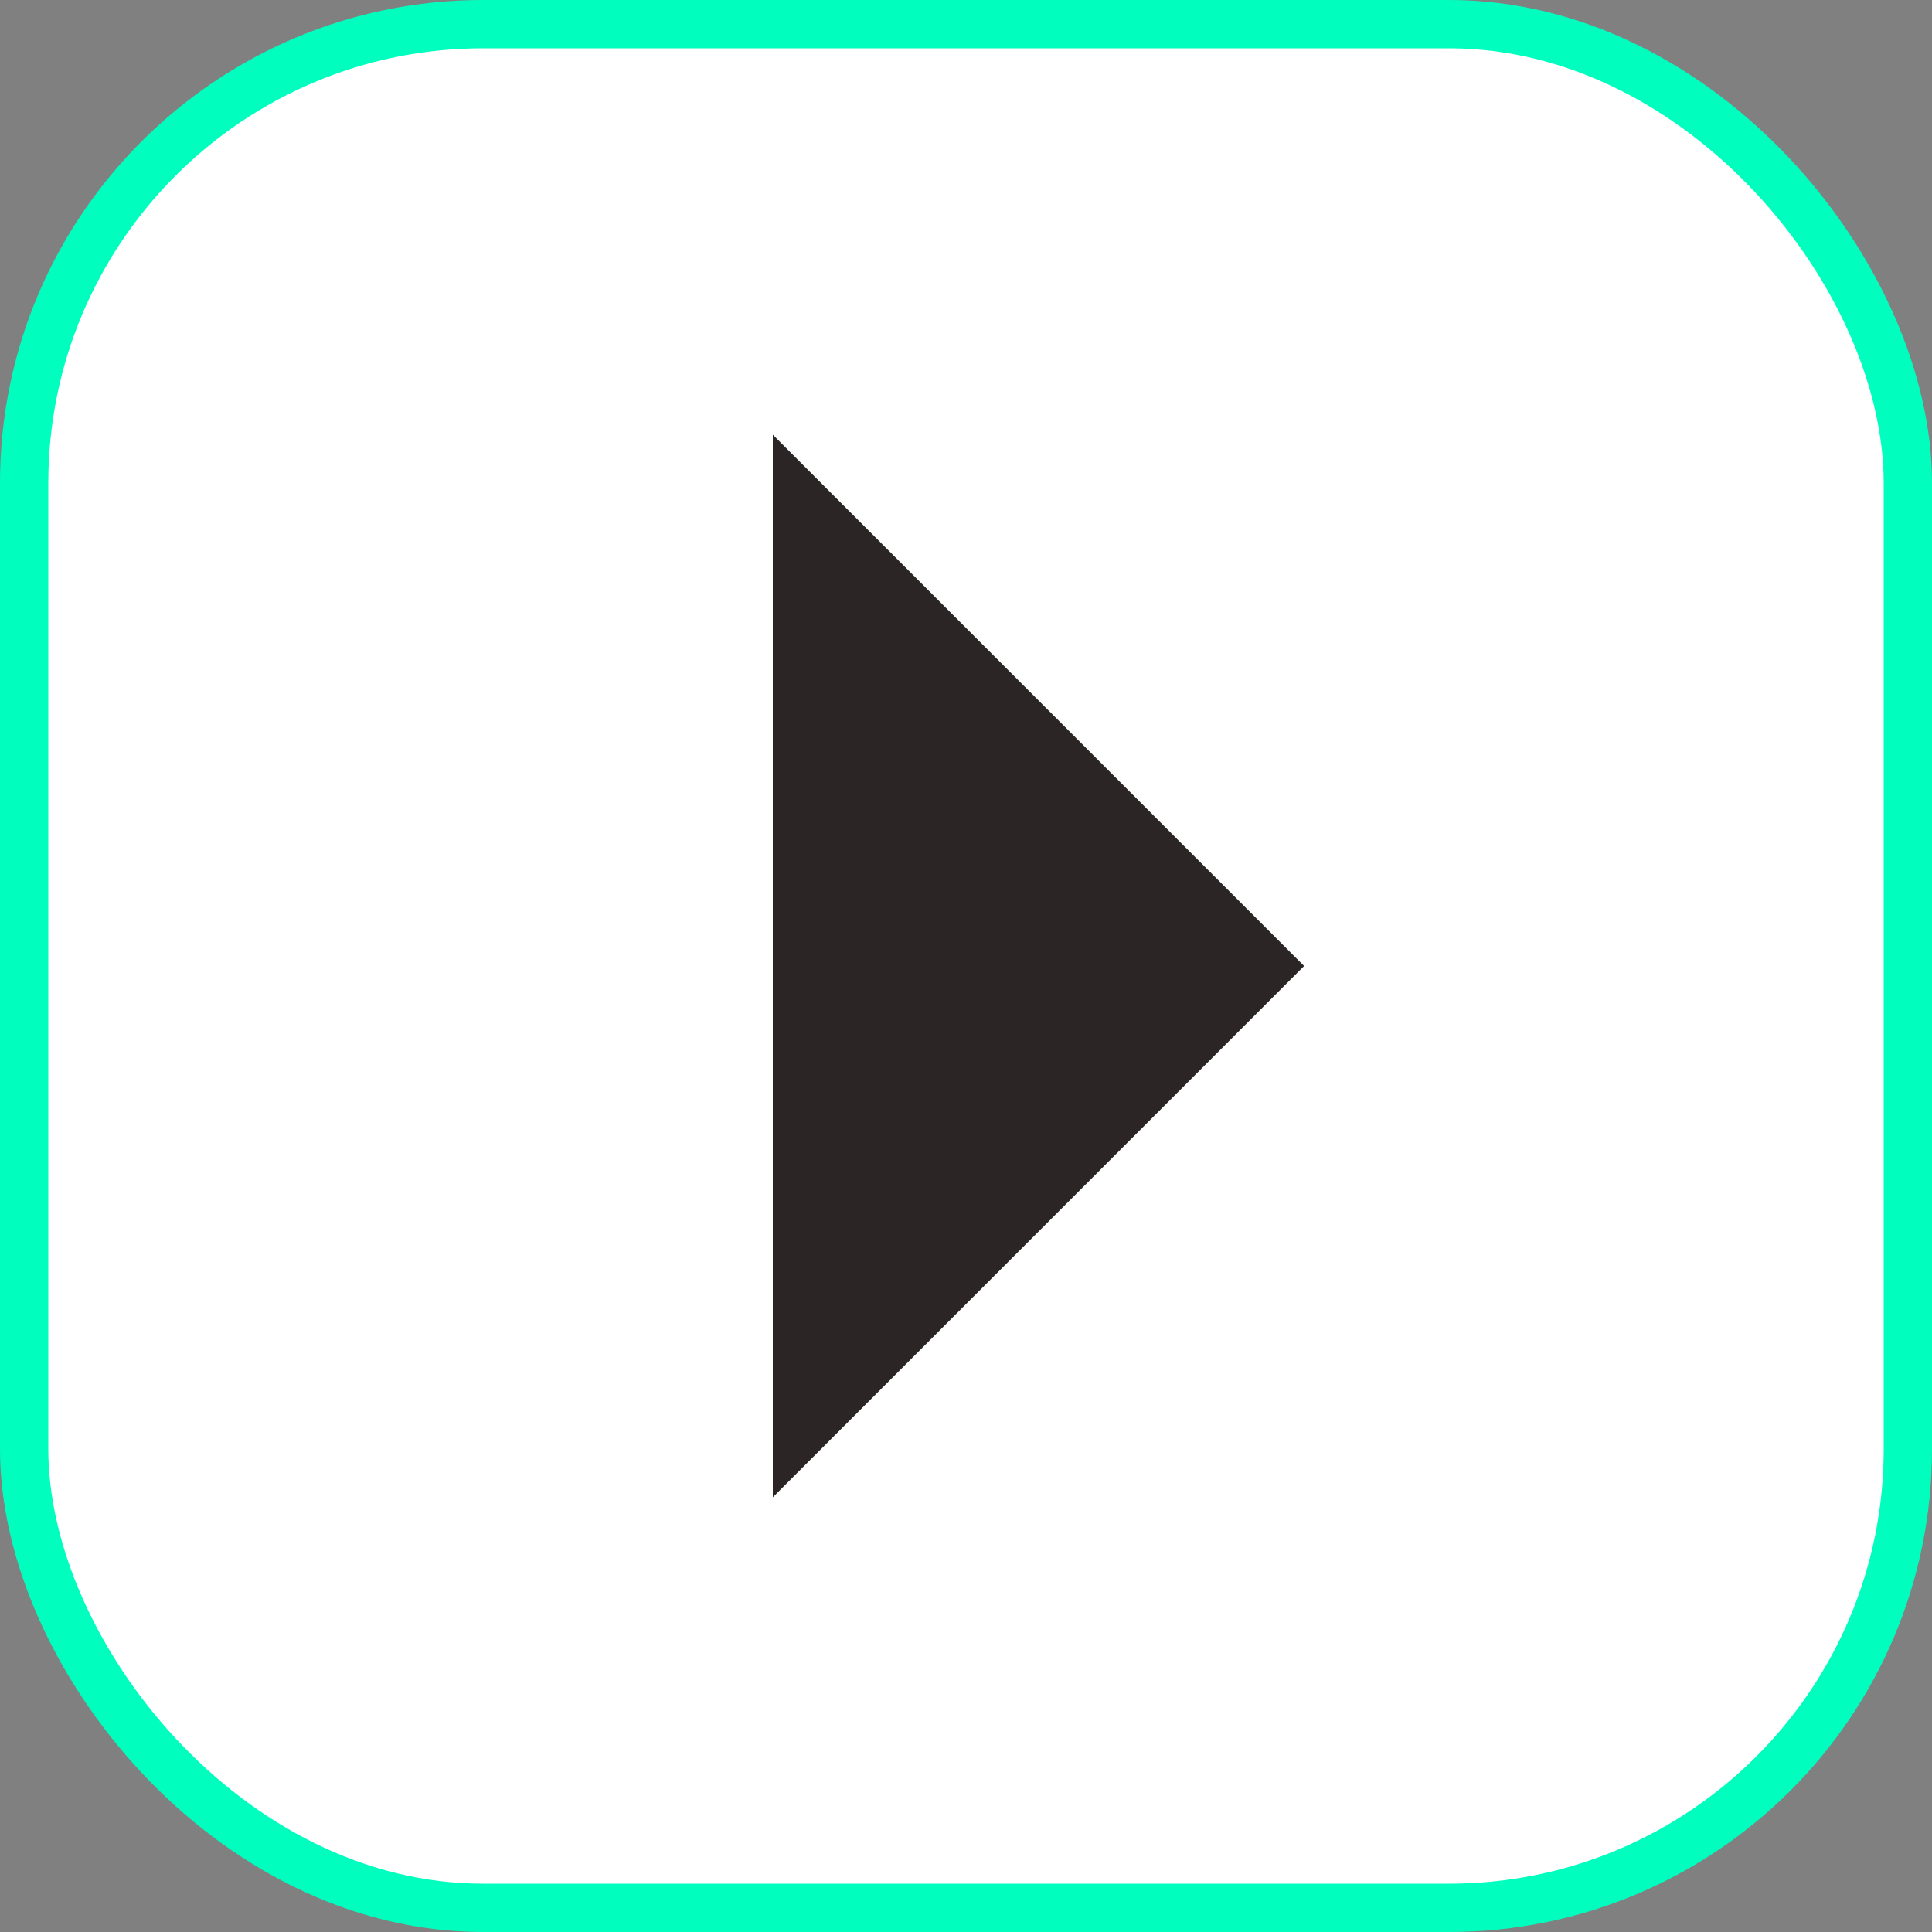
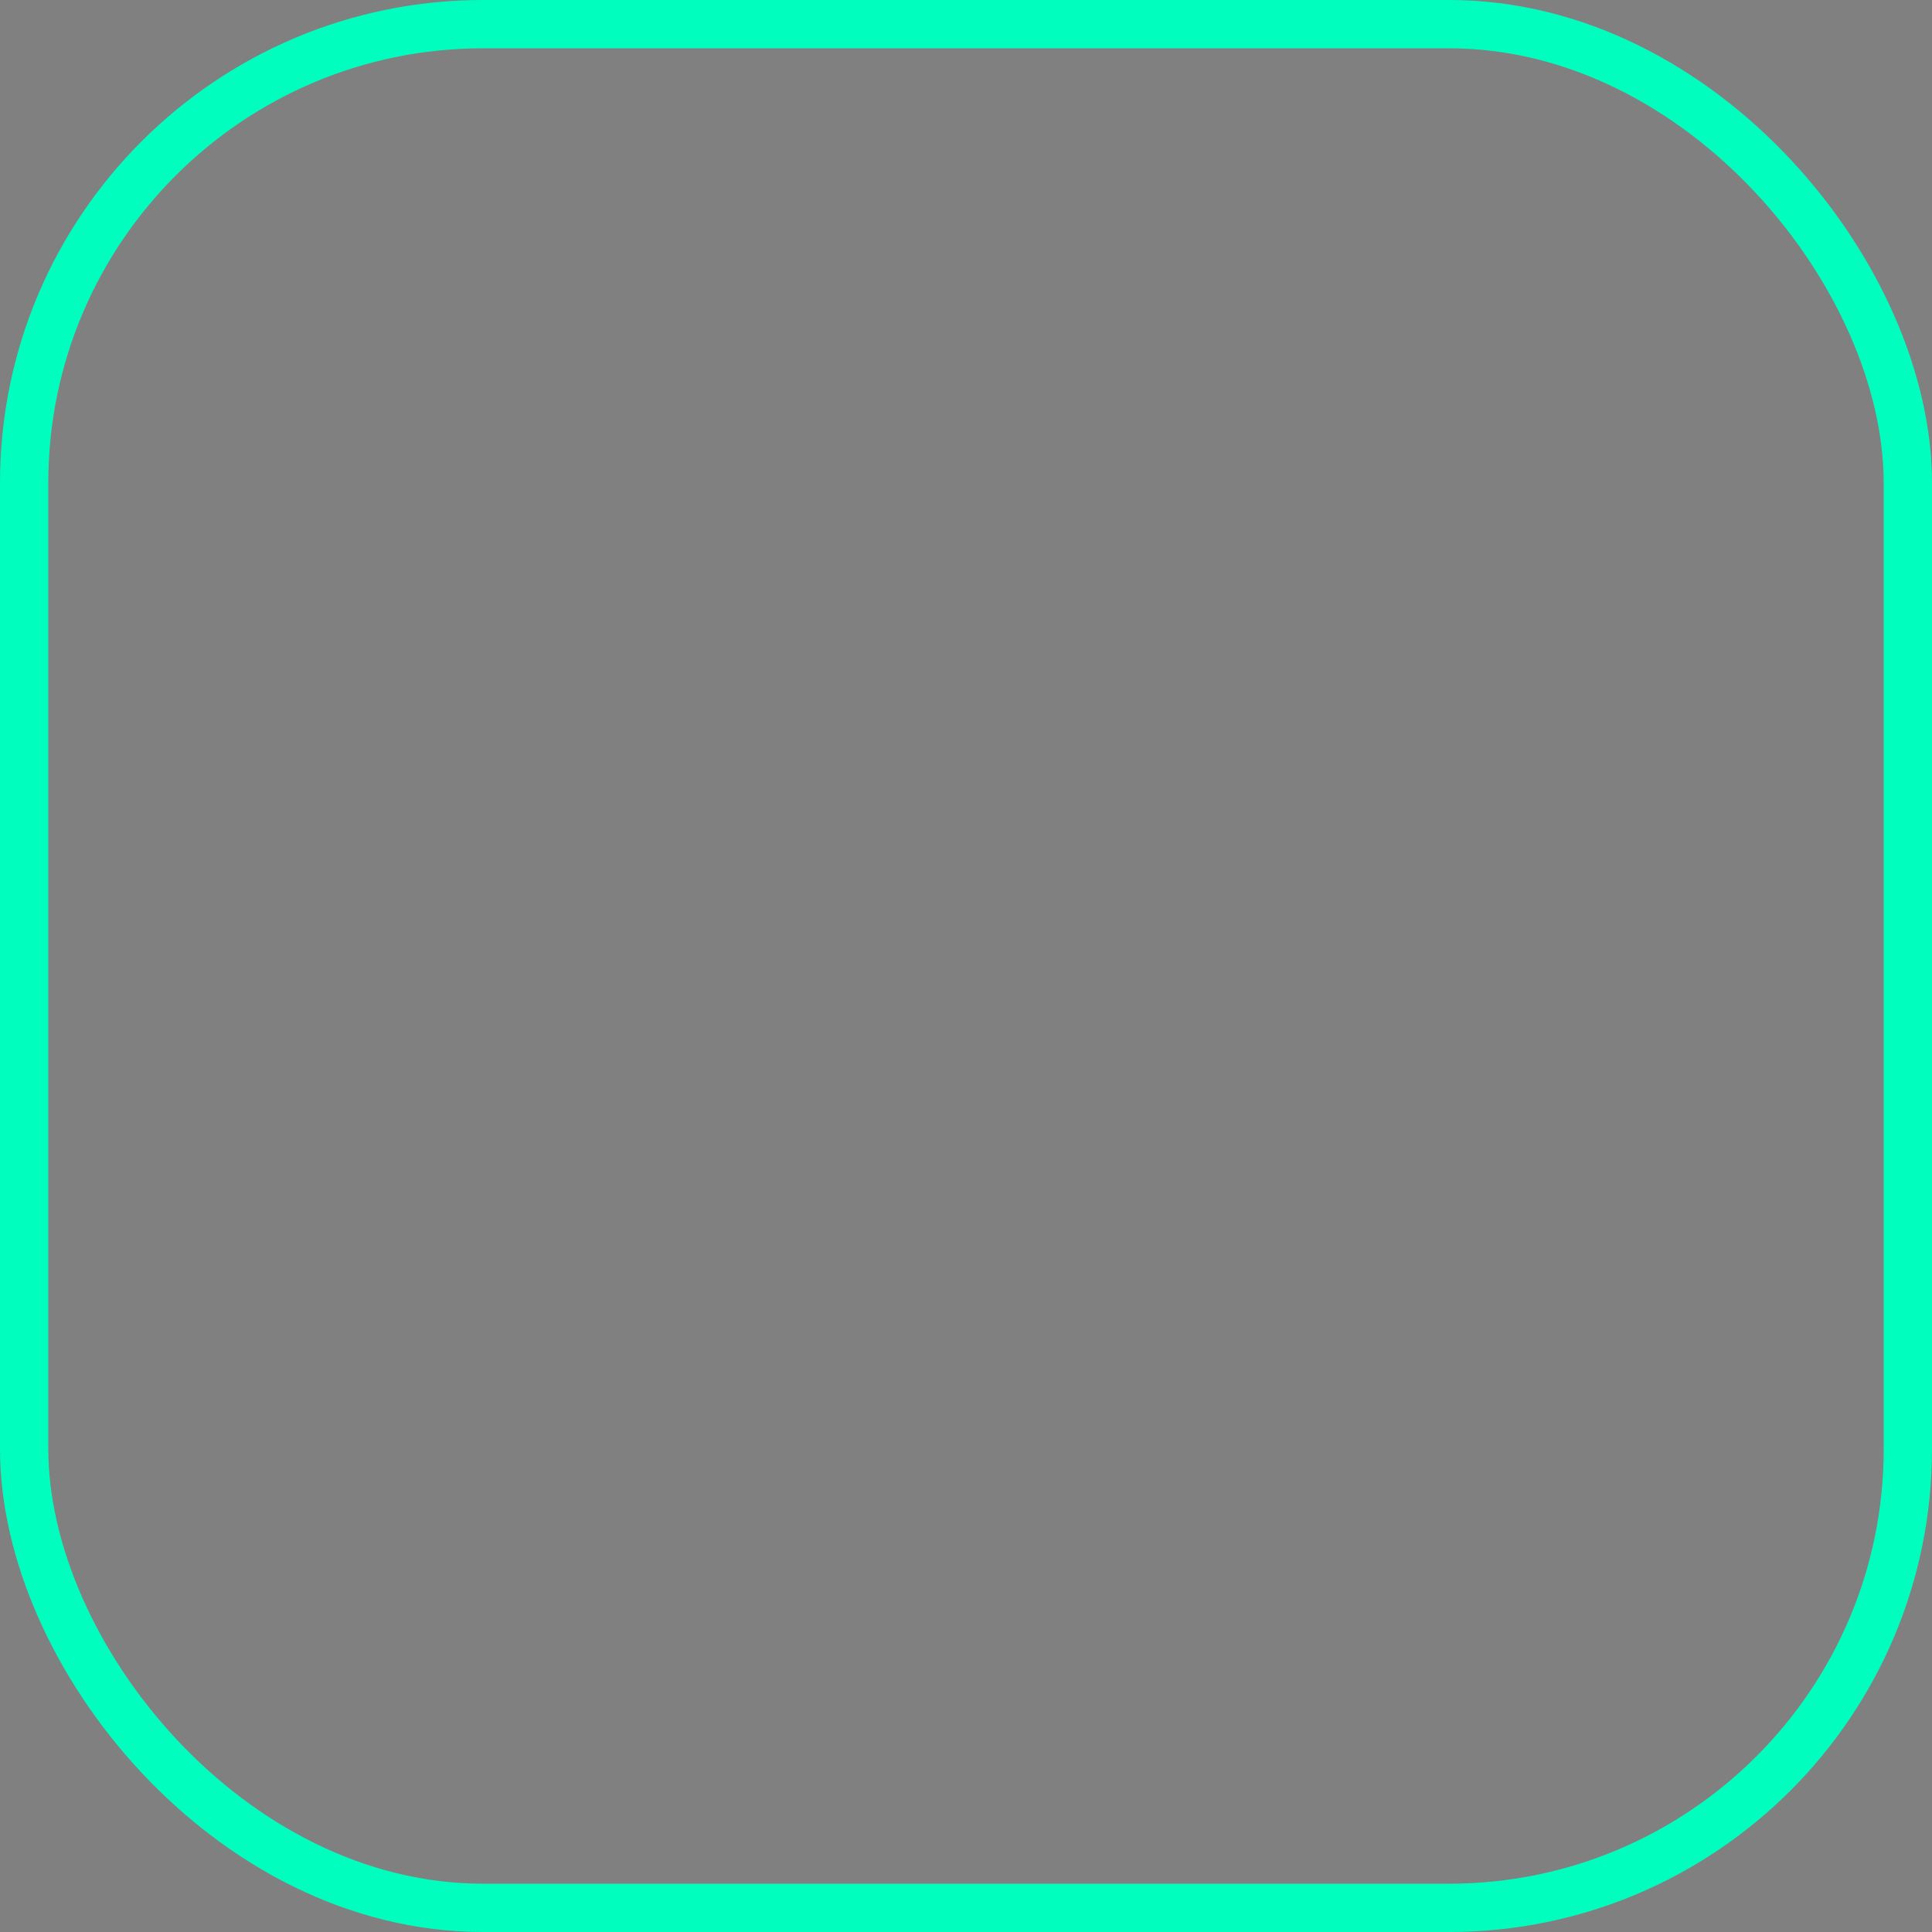
<svg xmlns="http://www.w3.org/2000/svg" fill="none" height="100%" overflow="visible" preserveAspectRatio="none" style="display: block;" viewBox="0 0 40 40" width="100%">
  <rect x="0" y="0" width="40" height="40" fill="#808080" stroke="none" />
  <g id="Arrow right">
-     <rect fill="white" height="39" rx="9.5" width="39" x="0.5" y="0.5" />
    <rect height="39" rx="9.5" stroke="#00FFBF" width="39" x="0.5" y="0.5" />
-     <path d="M16 9L27 20L16 31V9Z" fill="#2B2525" id="Vector" />
  </g>
</svg>